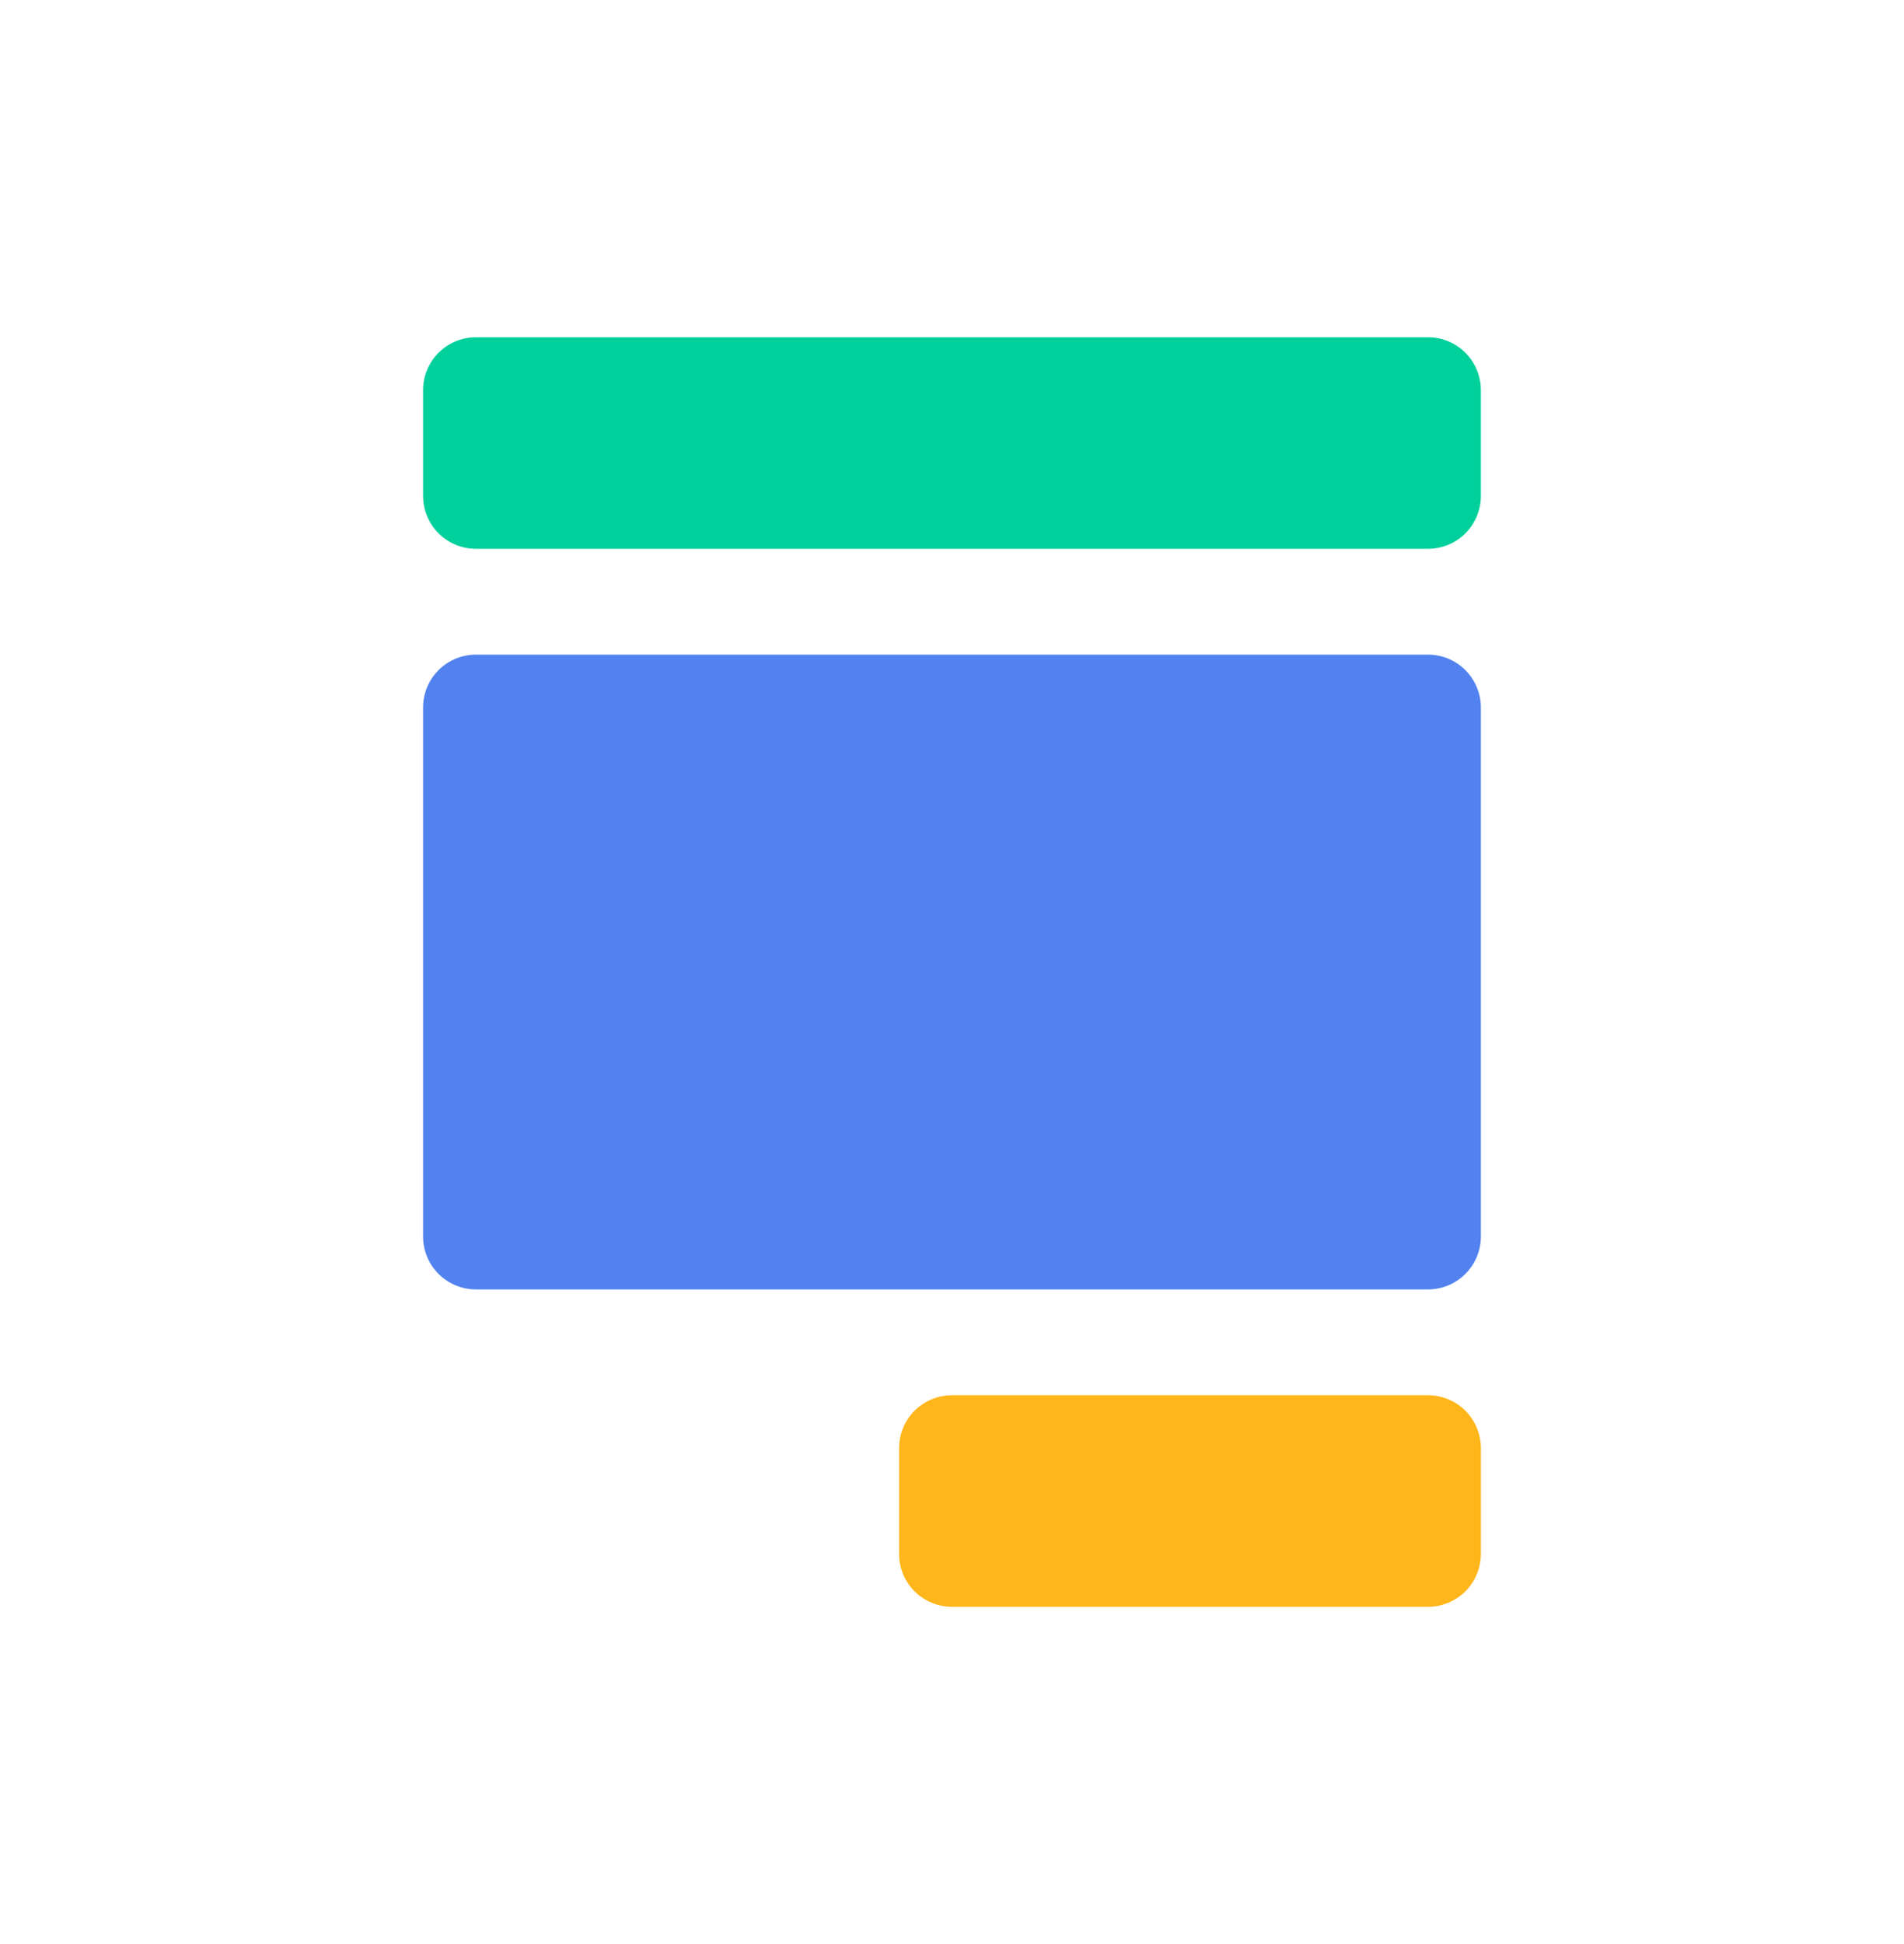
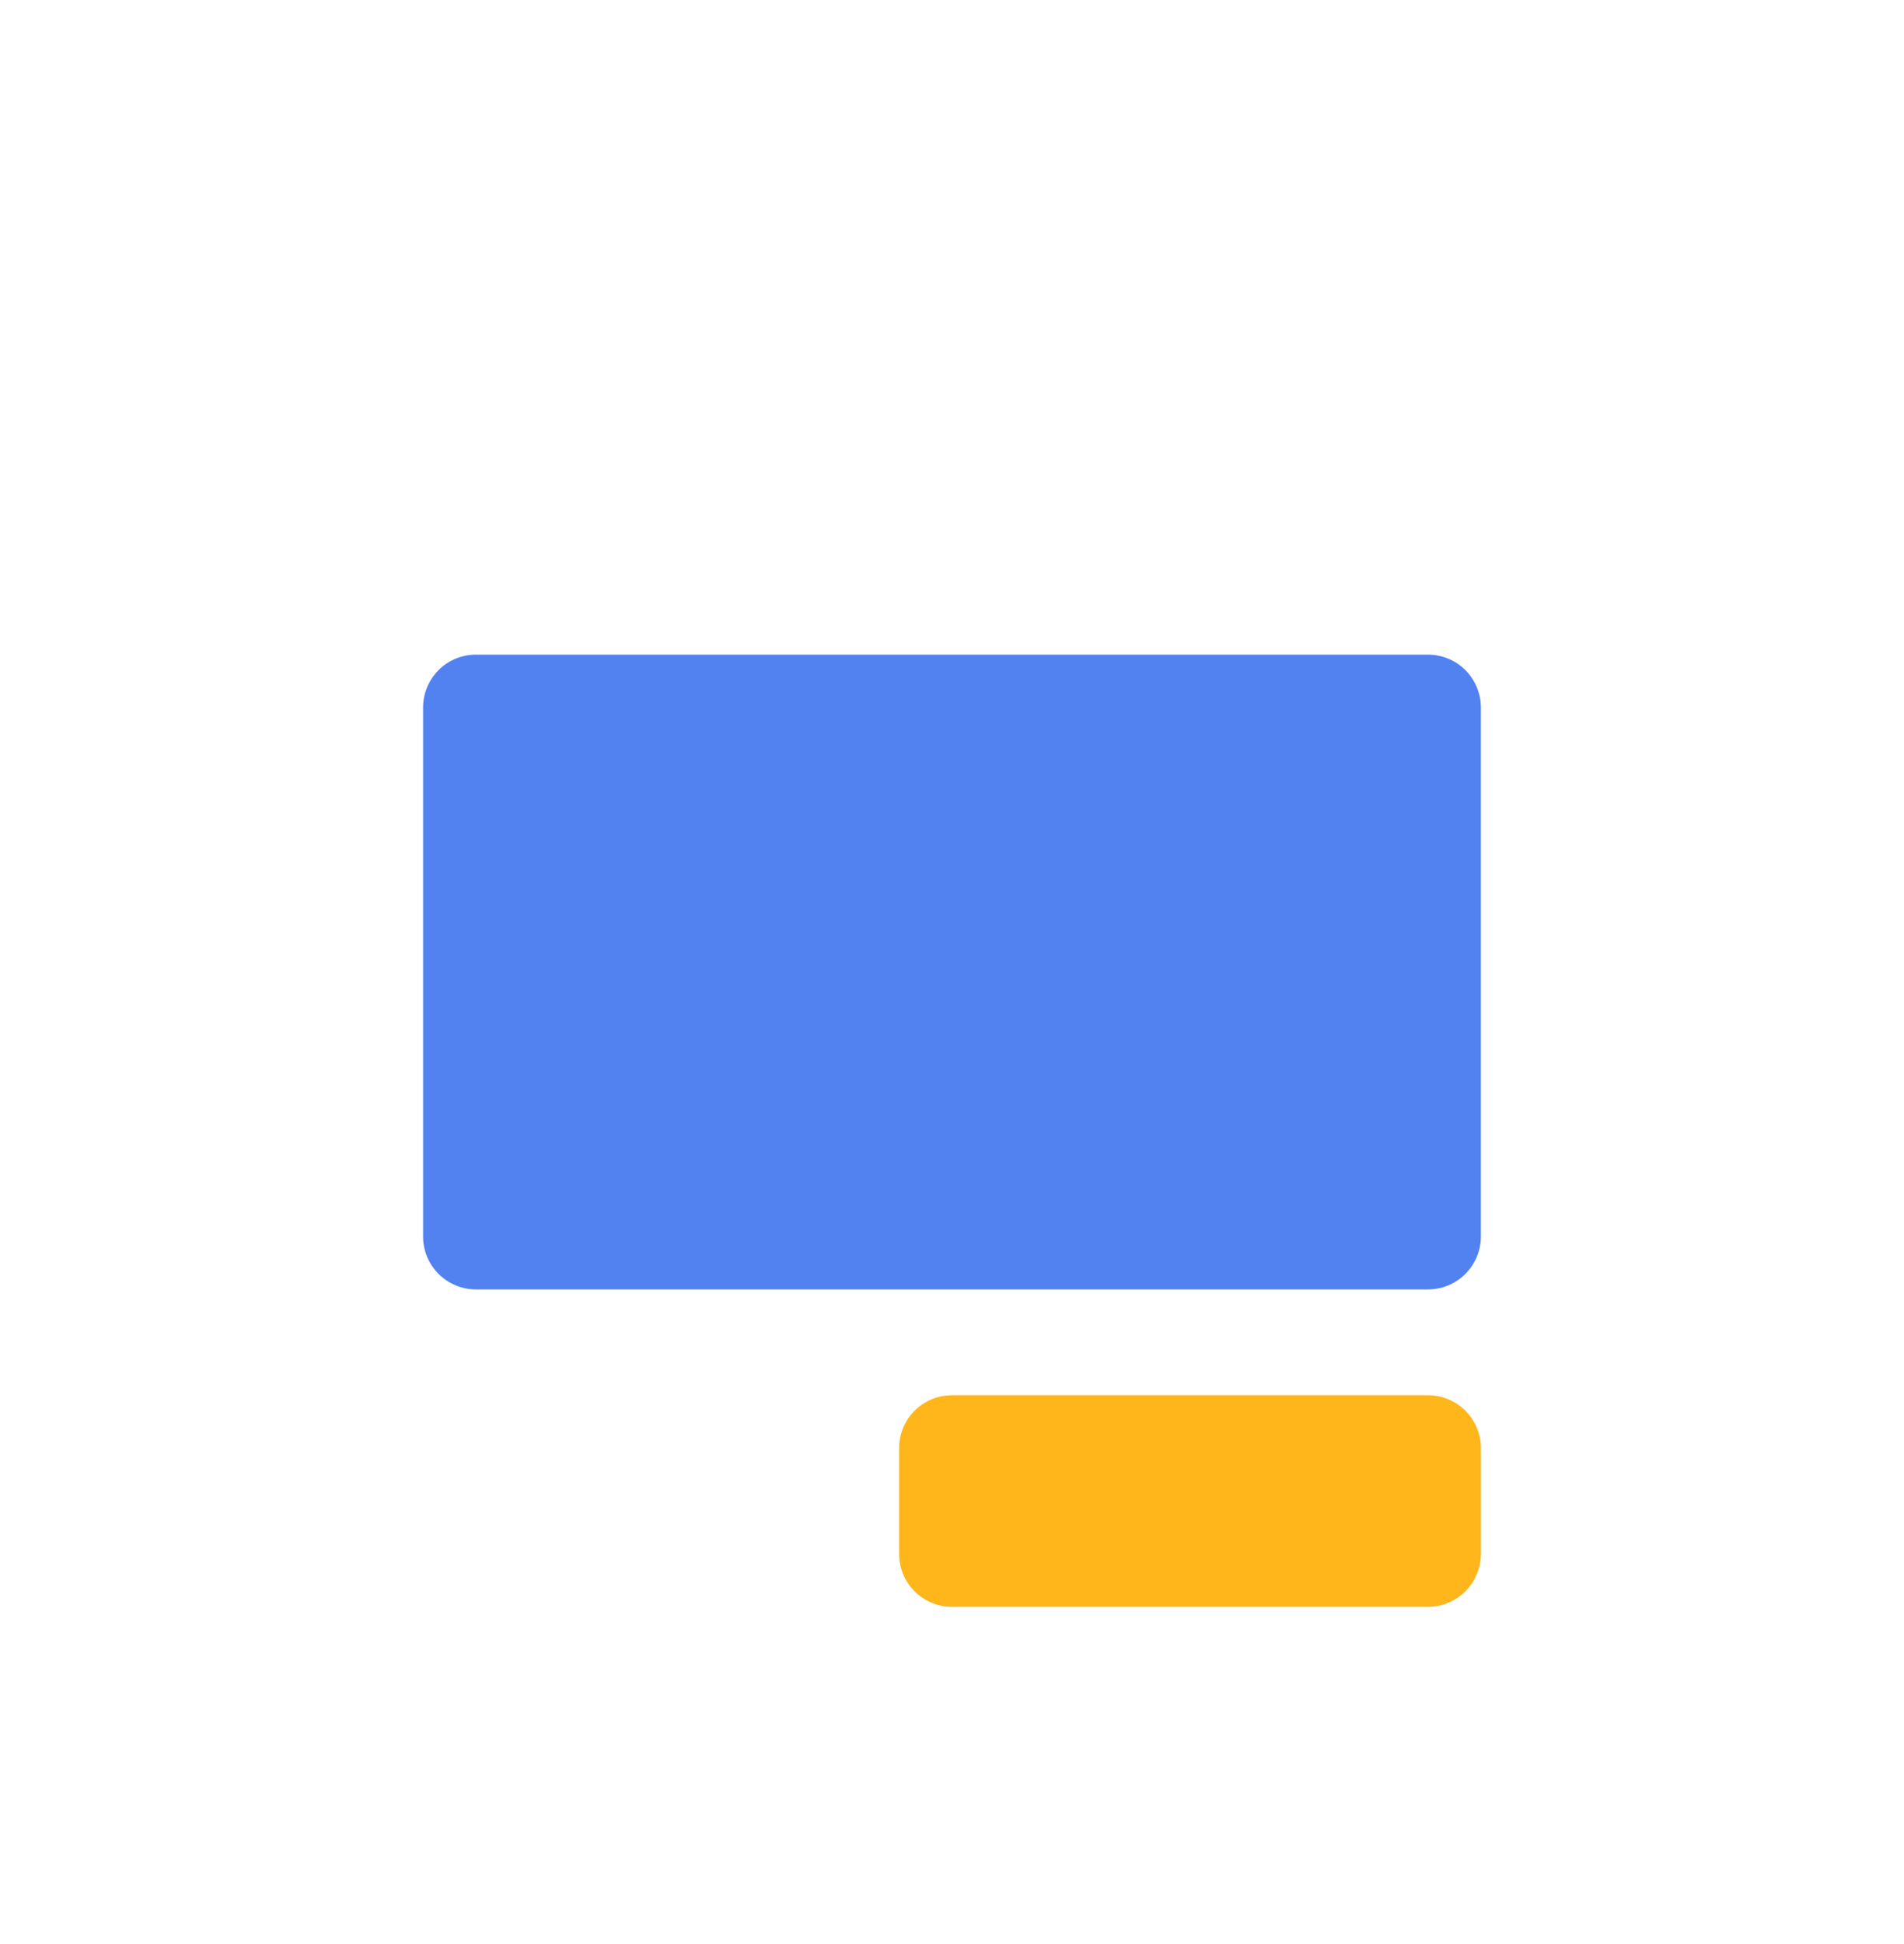
<svg xmlns="http://www.w3.org/2000/svg" width="48" height="49" viewBox="0 0 48 49" fill="none">
  <g clipPath="url(#clip0_1189_4026)">
    <path d="M35.999 40.5H23.999C23.646 40.5 23.307 40.359 23.056 40.109C22.806 39.859 22.666 39.52 22.666 39.167V36.5C22.666 36.146 22.806 35.807 23.056 35.557C23.307 35.307 23.646 35.167 23.999 35.167H35.999C36.353 35.167 36.692 35.307 36.942 35.557C37.192 35.807 37.333 36.146 37.333 36.5V39.167C37.333 39.52 37.192 39.859 36.942 40.109C36.692 40.359 36.353 40.5 35.999 40.5Z" fill="#FFB61B" />
-     <path d="M35.999 8.5H11.999C11.646 8.5 11.307 8.64 11.056 8.891C10.806 9.141 10.666 9.48 10.666 9.833V12.5C10.666 12.854 10.806 13.193 11.056 13.443C11.307 13.693 11.646 13.833 11.999 13.833H35.999C36.353 13.833 36.692 13.693 36.942 13.443C37.192 13.193 37.333 12.854 37.333 12.5V9.833C37.333 9.48 37.192 9.141 36.942 8.891C36.692 8.64 36.353 8.5 35.999 8.5Z" fill="#00D09C" />
    <path d="M35.999 16.5H11.999C11.646 16.5 11.307 16.64 11.056 16.89C10.806 17.141 10.666 17.48 10.666 17.833V31.167C10.666 31.52 10.806 31.859 11.056 32.109C11.307 32.359 11.646 32.5 11.999 32.5H35.999C36.353 32.5 36.692 32.359 36.942 32.109C37.192 31.859 37.333 31.52 37.333 31.167V17.833C37.333 17.48 37.192 17.141 36.942 16.89C36.692 16.64 36.353 16.5 35.999 16.5Z" fill="#5182F0" />
  </g>
  <defs>
    <clipPath id="clip0_1189_4026">
      <rect width="32" height="32" fill="white" transform="translate(8 8.5)" />
    </clipPath>
  </defs>
</svg>